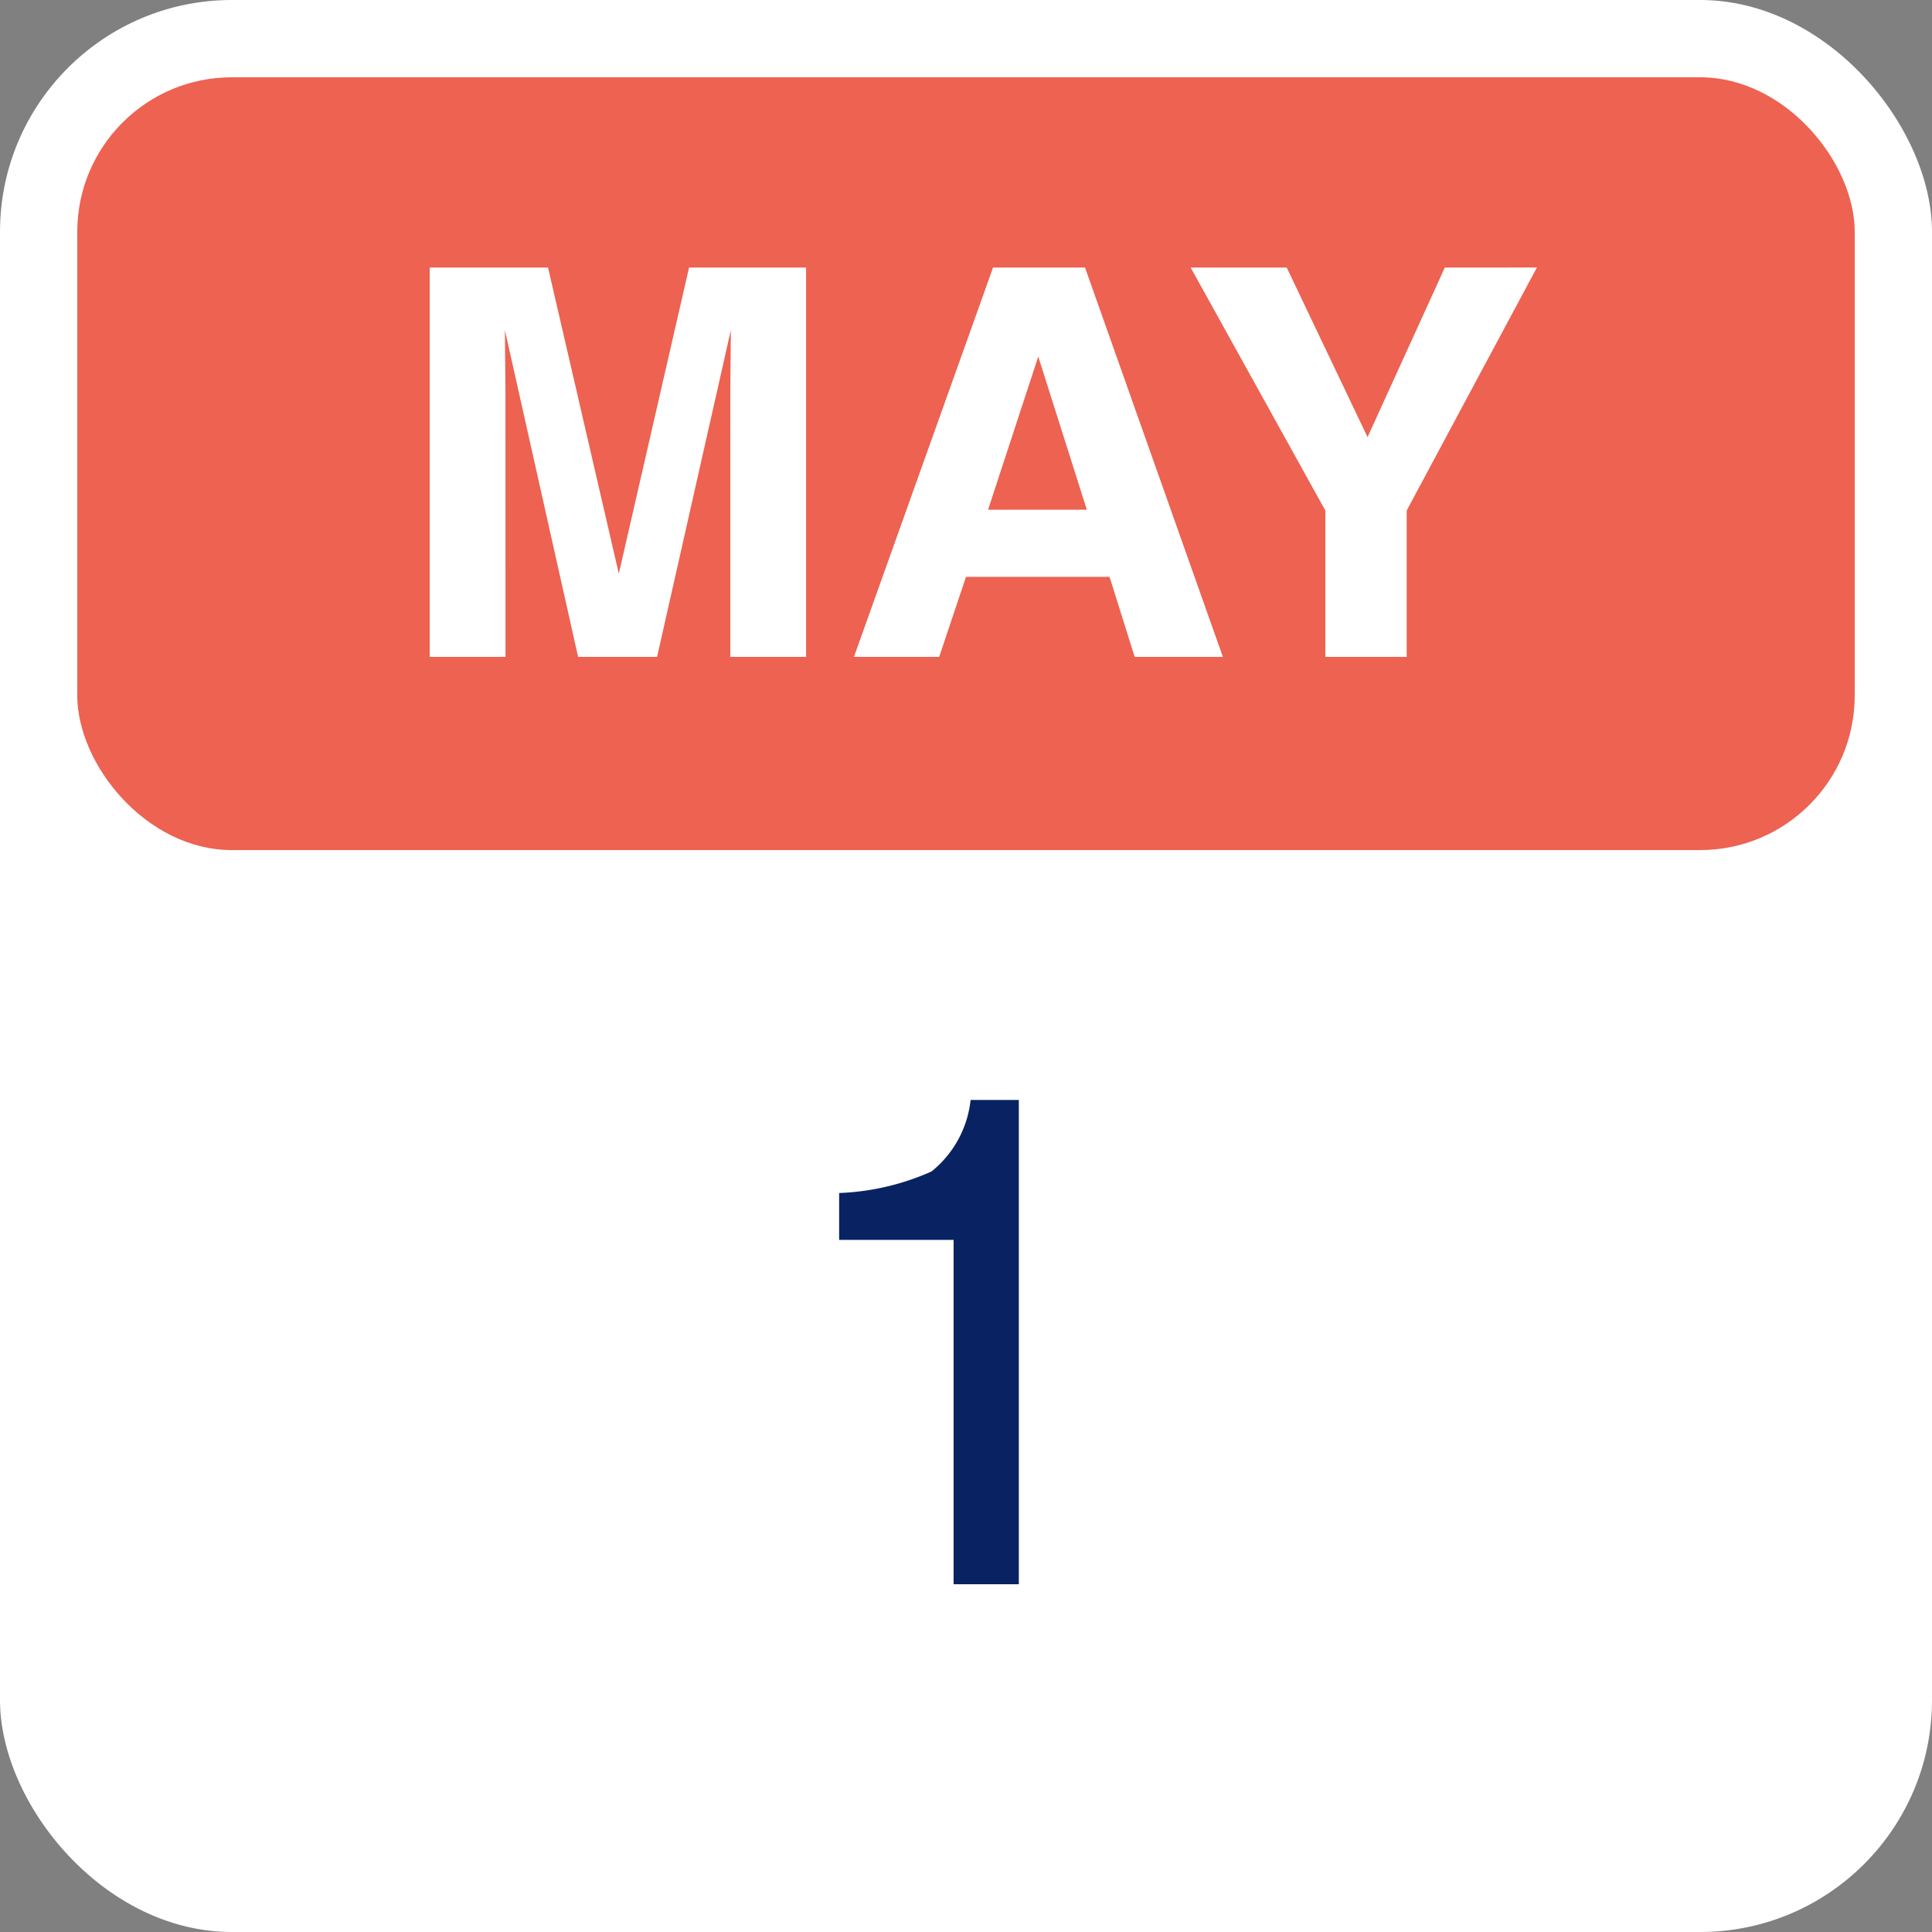
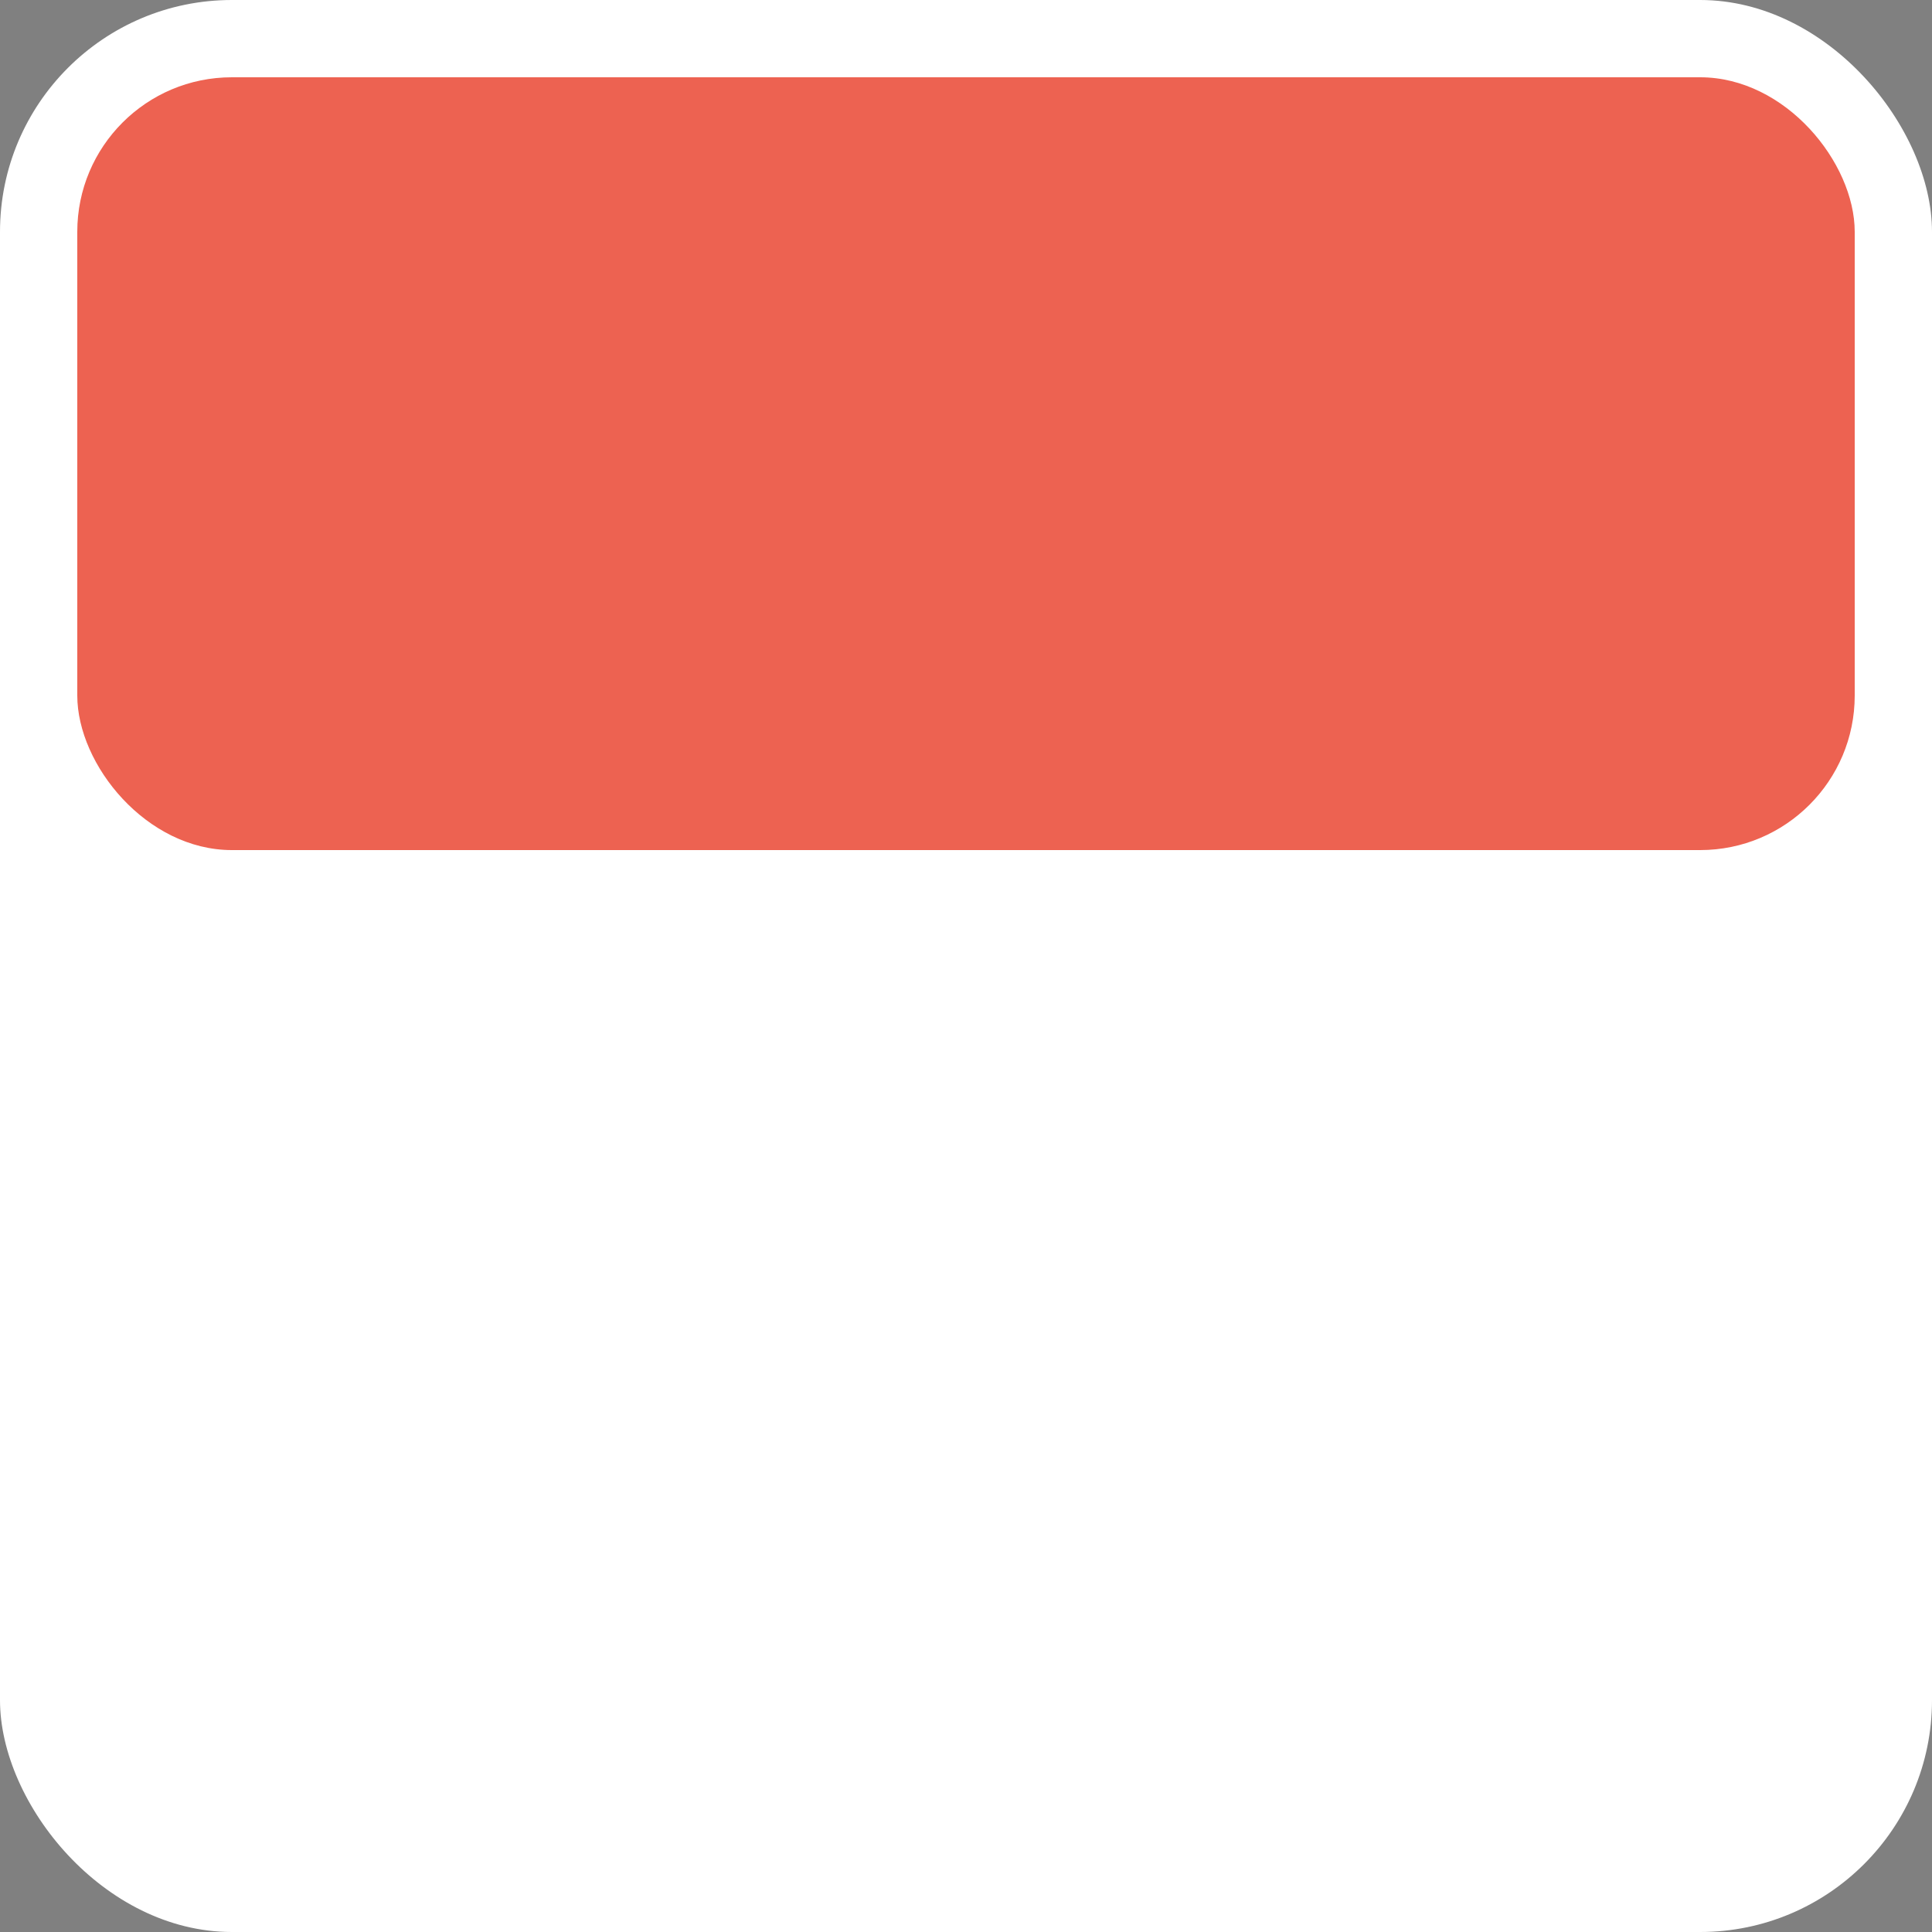
<svg xmlns="http://www.w3.org/2000/svg" width="50" height="50" viewBox="0 0 50 50">
  <rect x="0" y="0" width="50" height="50" fill="#808080" stroke="none" />
  <g id="Group_196" data-name="Group 196" transform="translate(-363 -533)">
    <rect id="Rectangle_78" data-name="Rectangle 78" width="50" height="50" rx="6" transform="translate(363 533)" fill="#fff" />
    <rect id="Rectangle_79" data-name="Rectangle 79" width="46" height="20" rx="4" transform="translate(365 535)" fill="#ed6251" />
-     <path id="Path_190" data-name="Path 190" d="M-11.918,0H-13.88V-10.076h3.063l1.832,7.923,1.818-7.923h3.028V0H-6.1V-6.815q0-.294.007-.824t.007-.817L-7.995,0h-2.044l-1.894-8.456q0,.287.007.817t.007.824ZM3.715-2.071H0L-.694,0H-2.9L.7-10.076H3.08L6.648,0H4.365ZM3.127-3.808,1.87-7.772.571-3.808Zm11.648-6.269-3.37,6.289V0H9.3V-3.787L5.814-10.076H8.3l2.092,4.389,2-4.389Z" transform="translate(388 550)" fill="#fff" />
-     <path id="Path_191" data-name="Path 191" d="M-3.283-8.912v-1.213a6.445,6.445,0,0,0,2.391-.558,2.751,2.751,0,0,0,1.011-1.85H1.367V0H-.321V-8.912Z" transform="translate(388 574)" fill="#092362" />
  </g>
</svg>